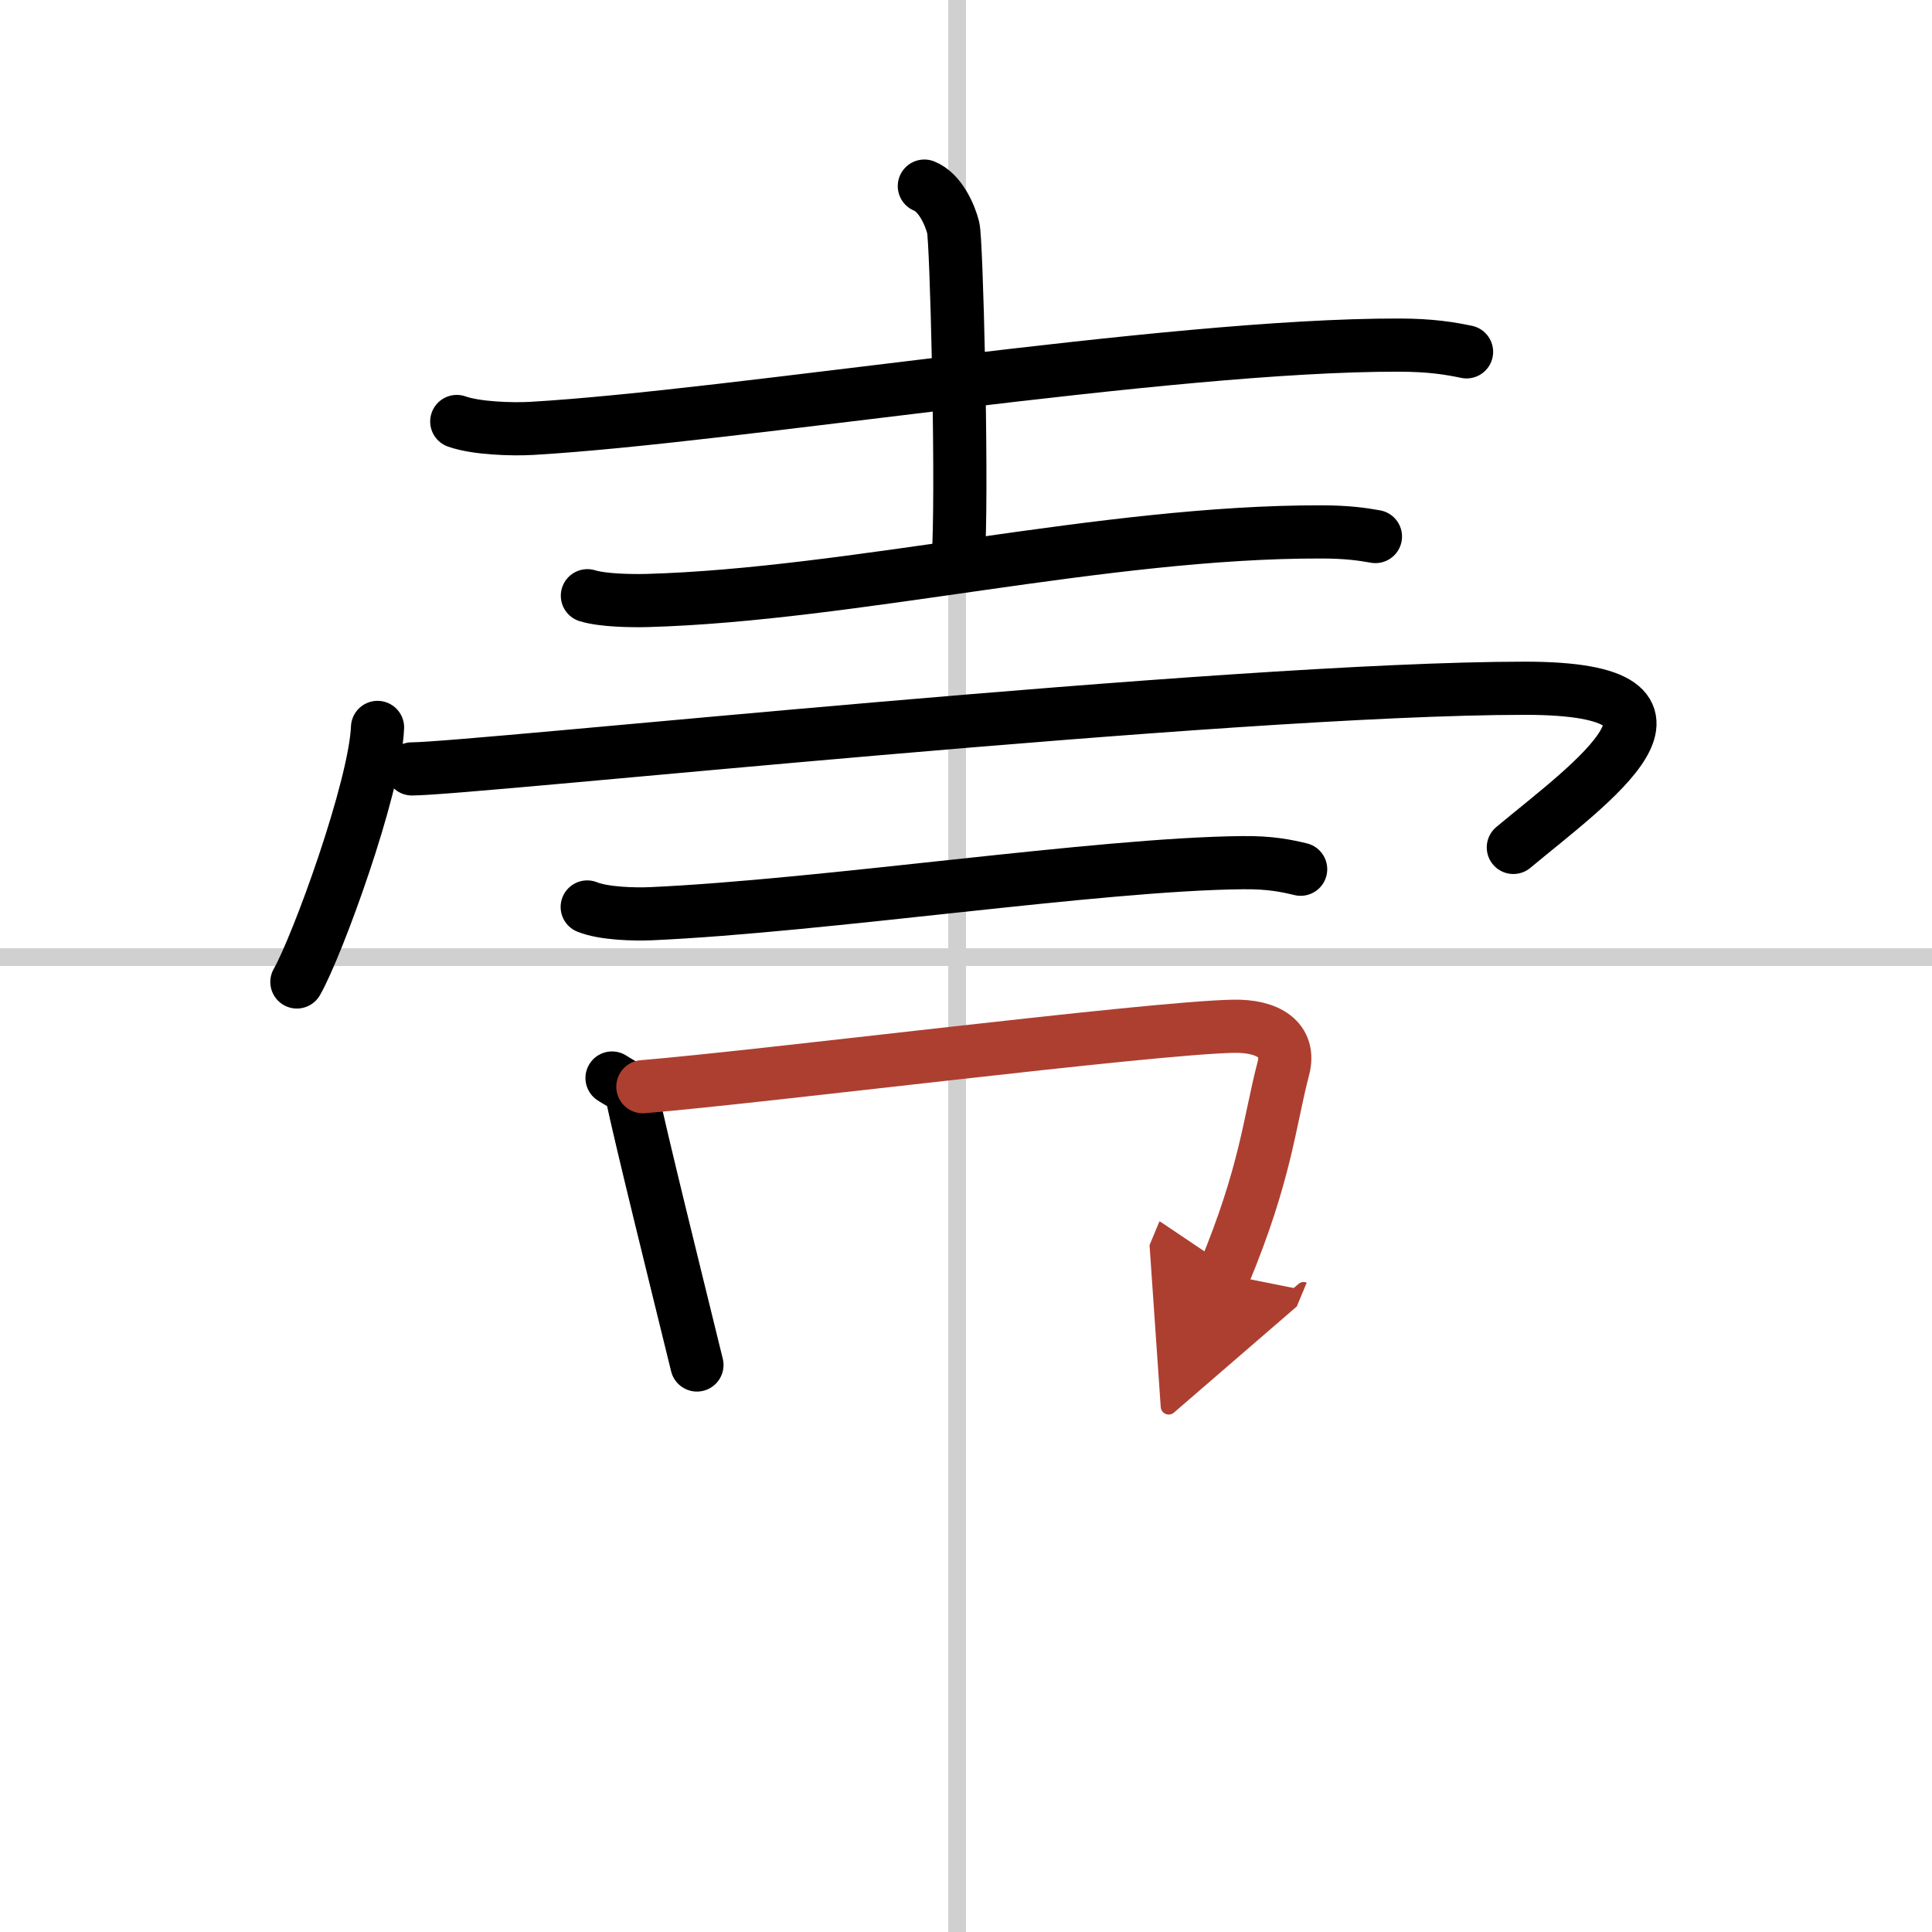
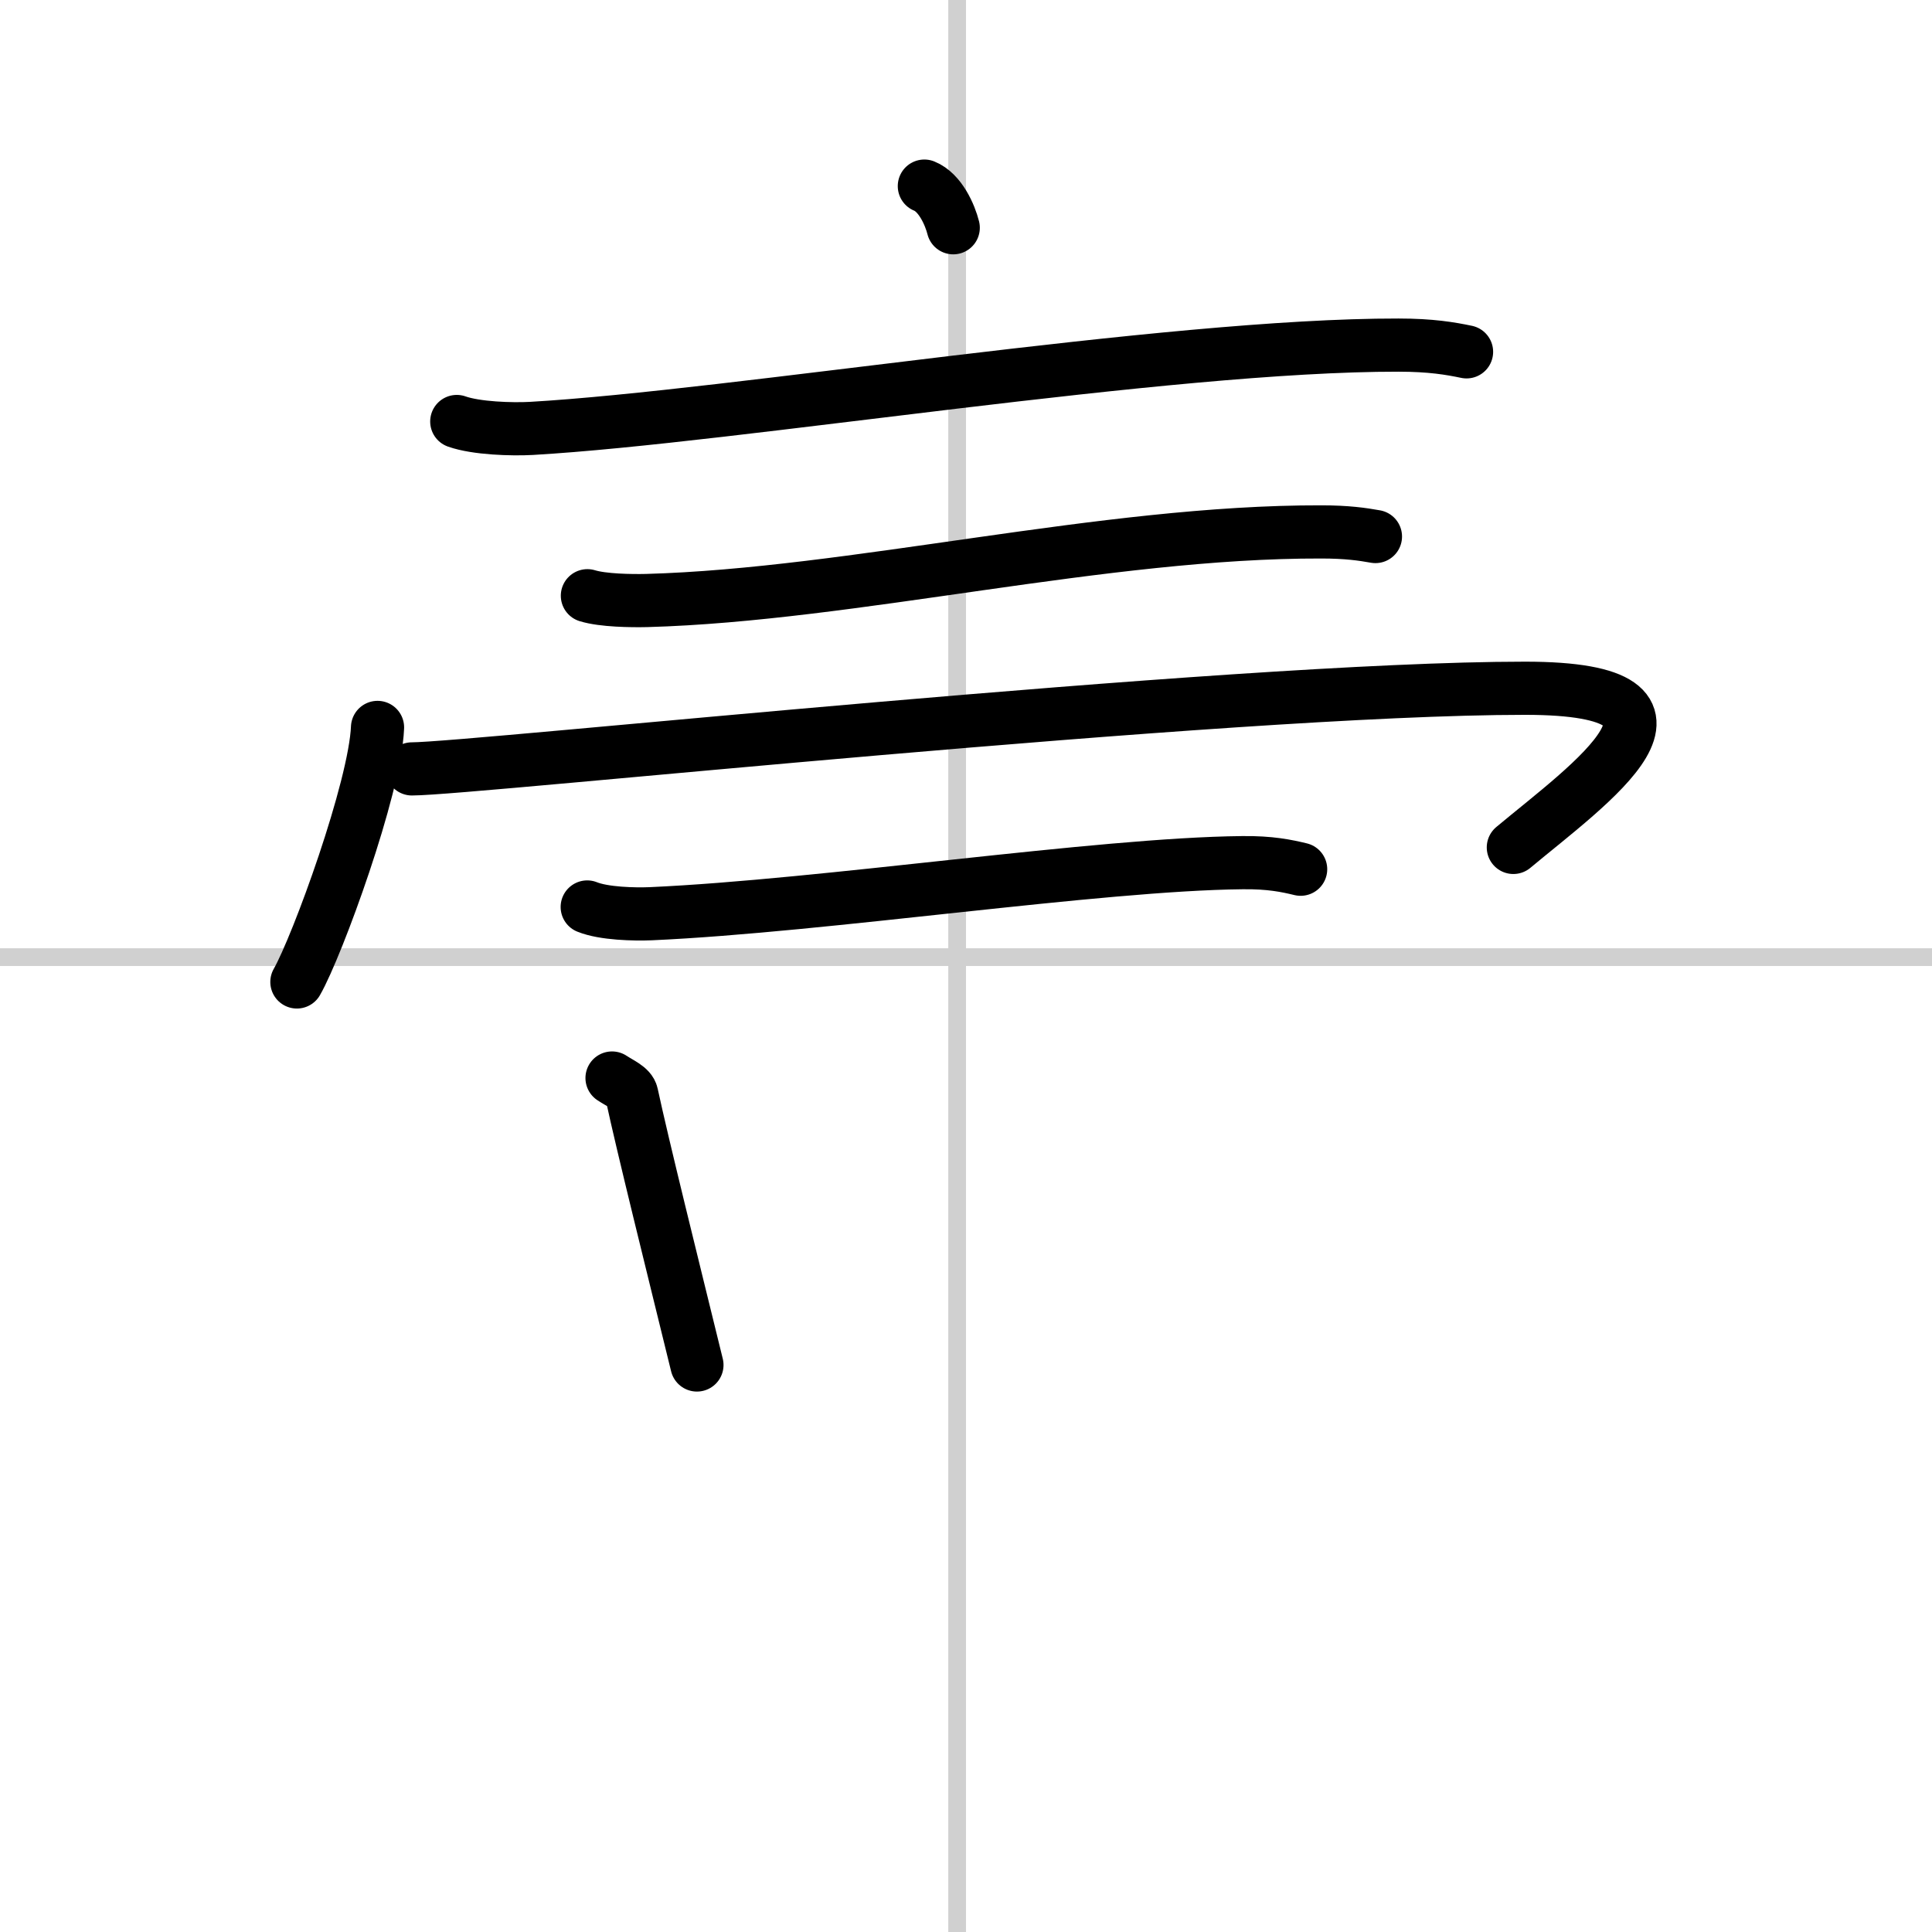
<svg xmlns="http://www.w3.org/2000/svg" width="400" height="400" viewBox="0 0 109 109">
  <defs>
    <marker id="a" markerWidth="4" orient="auto" refX="1" refY="5" viewBox="0 0 10 10">
-       <polyline points="0 0 10 5 0 10 1 5" fill="#ad3f31" stroke="#ad3f31" />
-     </marker>
+       </marker>
  </defs>
  <g fill="none" stroke="#000" stroke-linecap="round" stroke-linejoin="round" stroke-width="3">
    <rect width="100%" height="100%" fill="#fff" stroke="#fff" />
    <line x1="54" x2="54" y2="109" stroke="#d0d0d0" stroke-width="1" />
    <line x2="109" y1="54" y2="54" stroke="#d0d0d0" stroke-width="1" />
    <path d="m25.77 23.78c1.1 0.39 3.11 0.45 4.21 0.39 11.43-0.66 35.86-4.72 48.92-4.7 1.83 0 2.93 0.19 3.84 0.38" />
-     <path d="m52.15 10.5c0.9 0.36 1.45 1.63 1.63 2.35s0.5 13.43 0.32 17.95" />
+     <path d="m52.15 10.5c0.9 0.36 1.45 1.63 1.63 2.35" />
    <path d="m33.14 33.61c0.88 0.27 2.48 0.29 3.35 0.27 11.57-0.32 25.83-3.9 38.05-3.87 1.46 0 2.33 0.13 3.06 0.26" />
    <path d="m21.3 41.04c-0.14 3.41-3.39 12.33-4.55 14.36" />
    <path d="m23.24 43.38c3.33 0 46.06-4.55 62.8-4.55 11.39 0 3.59 5.43-0.66 8.98" />
    <path d="m33.13 51.17c0.94 0.38 2.66 0.42 3.6 0.38 9.77-0.44 25.27-2.8 33.36-2.88 1.57-0.02 2.5 0.18 3.29 0.37" />
    <path d="m34.53 60.82c0.45 0.3 1.03 0.53 1.11 0.92 0.61 2.85 2.29 9.6 3.68 15.27" />
-     <path d="m36.27 61.31c6.89-0.57 28.61-3.32 33.31-3.41 1.95-0.04 3.26 0.75 2.82 2.4-0.78 2.98-0.98 5.89-3.35 11.58" marker-end="url(#a)" stroke="#ad3f31" />
  </g>
</svg>